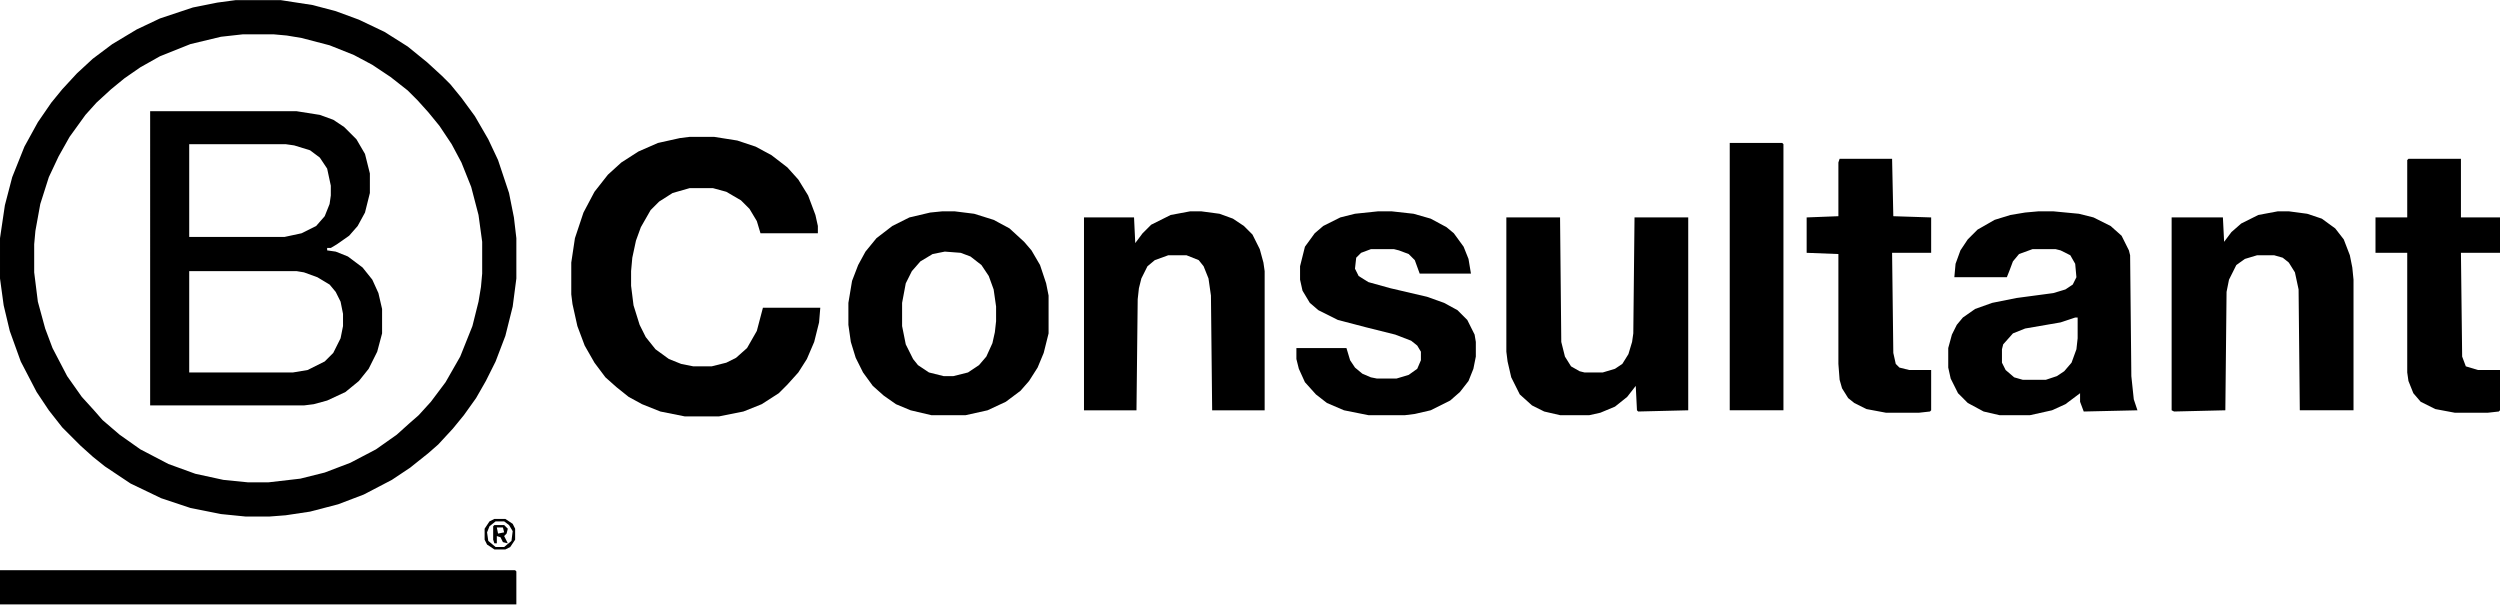
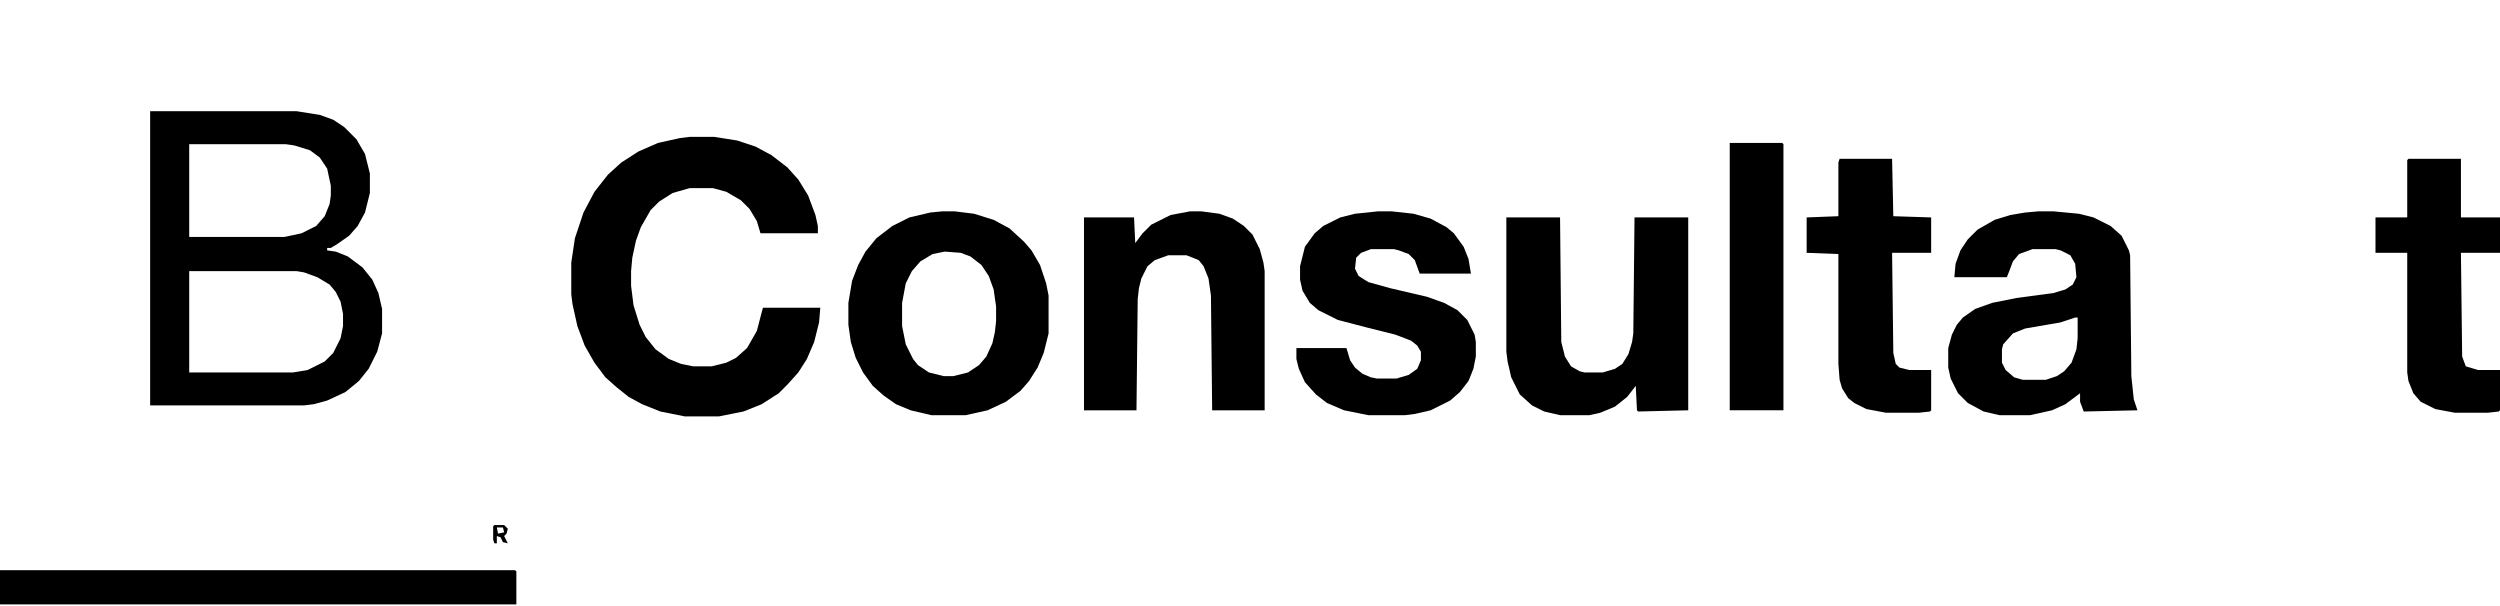
<svg xmlns="http://www.w3.org/2000/svg" viewBox="0 0 2048 496" width="1948" height="472">
-   <path transform="translate(193)" d="m0 0h37l26 4 19 5 19 7 21 10 19 12 16 13 12 11 7 7 9 11 11 15 11 19 8 17 9 27 4 20 2 17v33l-3 23-6 24-8 21-8 16-8 14-10 14-9 11-12 13-8 7-15 12-15 10-23 12-21 8-23 6-20 3-13 1h-20l-20-2-25-5-24-8-25-12-21-14-10-8-10-9-15-15-11-14-10-15-13-25-9-25-5-21-3-22v-33l4-27 6-23 10-25 11-20 11-16 9-11 12-13 13-12 16-12 20-12 19-9 27-9 20-4zm6 28-18 2-25 6-25 10-16 9-13 9-11 9-12 11-9 10-13 18-9 16-8 17-7 22-4 22-1 11v23l3 24 6 22 6 16 12 23 12 17 10 11 7 8 14 12 17 12 23 12 22 8 23 5 20 2h17l26-3 20-5 21-8 21-11 17-12 10-9 8-7 10-11 12-16 12-21 10-25 5-20 2-12 1-11v-26l-3-22-6-23-8-20-8-15-10-15-9-11-9-10-8-8-14-11-15-10-15-8-20-8-23-6-12-2-11-1z" />
  <path transform="translate(123,91)" d="m0 0h120l19 3 11 4 9 6 10 10 7 12 4 16v16l-4 16-6 11-7 8-10 7-5 3h-3v2l7 1 10 4 12 9 8 10 5 11 3 13v20l-4 15-7 14-8 10-11 9-15 7-11 3-8 1h-126zm32 27v76h78l14-3 12-6 7-8 4-10 1-7v-8l-3-14-6-9-8-6-13-4-7-1zm0 104v83h85l12-2 14-7 7-7 6-12 2-10v-10l-2-10-4-8-5-6-10-6-11-4-6-1z" />
  <path transform="translate(565,112)" d="m0 0h20l19 3 15 5 13 7 13 10 9 10 8 13 6 16 2 9v6h-47l-3-10-6-10-7-7-12-7-11-3h-19l-14 4-11 7-7 7-8 14-4 11-3 14-1 11v12l2 16 5 16 5 10 8 10 11 8 10 4 10 2h15l12-3 8-4 9-8 8-14 5-19h47l-1 12-4 16-6 14-7 11-9 10-7 7-14 9-15 6-20 4h-28l-20-4-15-6-11-6-10-8-9-8-9-12-8-14-6-16-4-18-1-8v-26l3-20 7-21 9-17 11-14 11-10 14-9 16-7 18-4z" />
  <path transform="translate(1670,173)" d="m0 0h12l21 2 12 3 14 7 9 8 6 12 1 4 1 99 2 19 3 9-44 1-3-8v-7l-12 9-11 5-18 4h-25l-13-3-13-7-8-8-6-12-2-9v-16l3-11 4-8 5-6 10-7 14-5 20-4 30-4 10-3 6-4 3-6-1-11-4-7-8-4-4-1h-19l-11 4-5 6-3 8-2 5h-43l1-11 4-11 6-9 8-8 14-8 13-4 12-2zm30 87-12 4-29 5-10 4-8 9-1 4v11l3 6 7 6 7 2h19l9-3 6-4 6-7 4-11 1-9v-17z" />
  <path transform="translate(772,173)" d="m0 0h10l16 2 16 5 13 7 12 11 6 7 7 12 5 15 2 10v31l-4 16-5 12-7 11-7 8-12 9-15 7-18 4h-28l-17-4-12-5-10-7-9-8-8-11-6-12-4-13-2-14v-18l3-18 5-13 6-11 9-11 13-10 14-7 17-4zm2 33-10 2-10 6-7 8-5 10-3 16v19l3 15 6 12 4 5 9 6 12 3h8l12-3 9-6 6-7 5-11 2-9 1-9v-12l-2-14-4-11-6-9-9-7-8-3z" />
-   <path transform="translate(1866,173)" d="m0 0h9l15 2 12 4 11 8 7 9 5 13 2 10 1 10v107h-44l-1-99-3-14-5-8-5-4-7-2h-14l-10 3-7 5-6 12-2 10-1 97-42 1-2-1v-158h42l1 20 6-8 8-7 14-7z" />
  <path transform="translate(1234,178)" d="m0 0h44l1 102 3 12 5 8 7 4 4 1h15l10-3 6-4 5-8 3-10 1-7 1-95h44v158l-41 1-1-1-1-20-7 9-10 8-12 5-9 2h-24l-13-3-10-5-10-9-7-14-3-13-1-8z" />
  <path transform="translate(975,173)" d="m0 0h9l15 2 11 4 9 6 7 7 6 12 3 11 1 7v114h-43l-1-94-2-14-4-10-4-5-10-4h-15l-11 4-6 5-5 10-2 8-1 9-1 91h-43v-158h41l1 21 6-8 7-7 16-8z" />
  <path transform="translate(1129,173)" d="m0 0h11l18 2 14 4 13 7 6 5 8 11 4 10 2 12h-42l-4-11-5-5-8-3-4-1h-19l-8 3-4 4-1 9 3 6 8 5 18 5 30 7 14 5 11 6 8 8 6 12 1 6v12l-2 10-4 10-7 9-8 7-16 8-13 3-8 1h-30l-20-4-14-6-9-7-9-10-5-11-2-8v-9h41l3 10 4 6 6 5 7 3 5 1h16l10-3 7-5 3-7v-7l-3-5-5-4-13-5-24-6-23-6-16-8-7-6-6-10-2-9v-11l4-16 8-11 7-6 14-7 12-3z" />
  <path transform="translate(0,467)" d="m0 0h422l1 1v27h-423z" />
  <path transform="translate(1973,130)" d="m0 0h43v48h32v29h-32l1 85 3 8 10 3h18v33l-1 1-9 1h-27l-16-3-12-6-6-7-4-10-1-7v-98h-26v-29h26v-47z" />
  <path transform="translate(1507,130)" d="m0 0h43l1 47 31 1v29h-32l1 82 2 9 3 3 8 2h18v33l-1 1-9 1h-27l-16-3-10-5-5-4-5-8-2-7-1-13v-90l-26-1v-29l26-1v-44z" />
  <path transform="translate(1417,117)" d="m0 0h43l1 1v218h-44z" />
-   <path transform="translate(405,425)" d="m0 0h9l6 4 2 4v9l-4 6-4 2h-9l-6-4-2-4v-9l4-6zm1 2-5 4-2 5 1 7 6 5h7l6-5 1-8-3-5-4-3z" />
  <path transform="translate(405,430)" d="m0 0h8l3 3-1 4-2 2 3 6-4-1-2-4-3-1v6h-2l-1-3v-11zm2 2 1 5 5-1-1-4z" />
</svg>